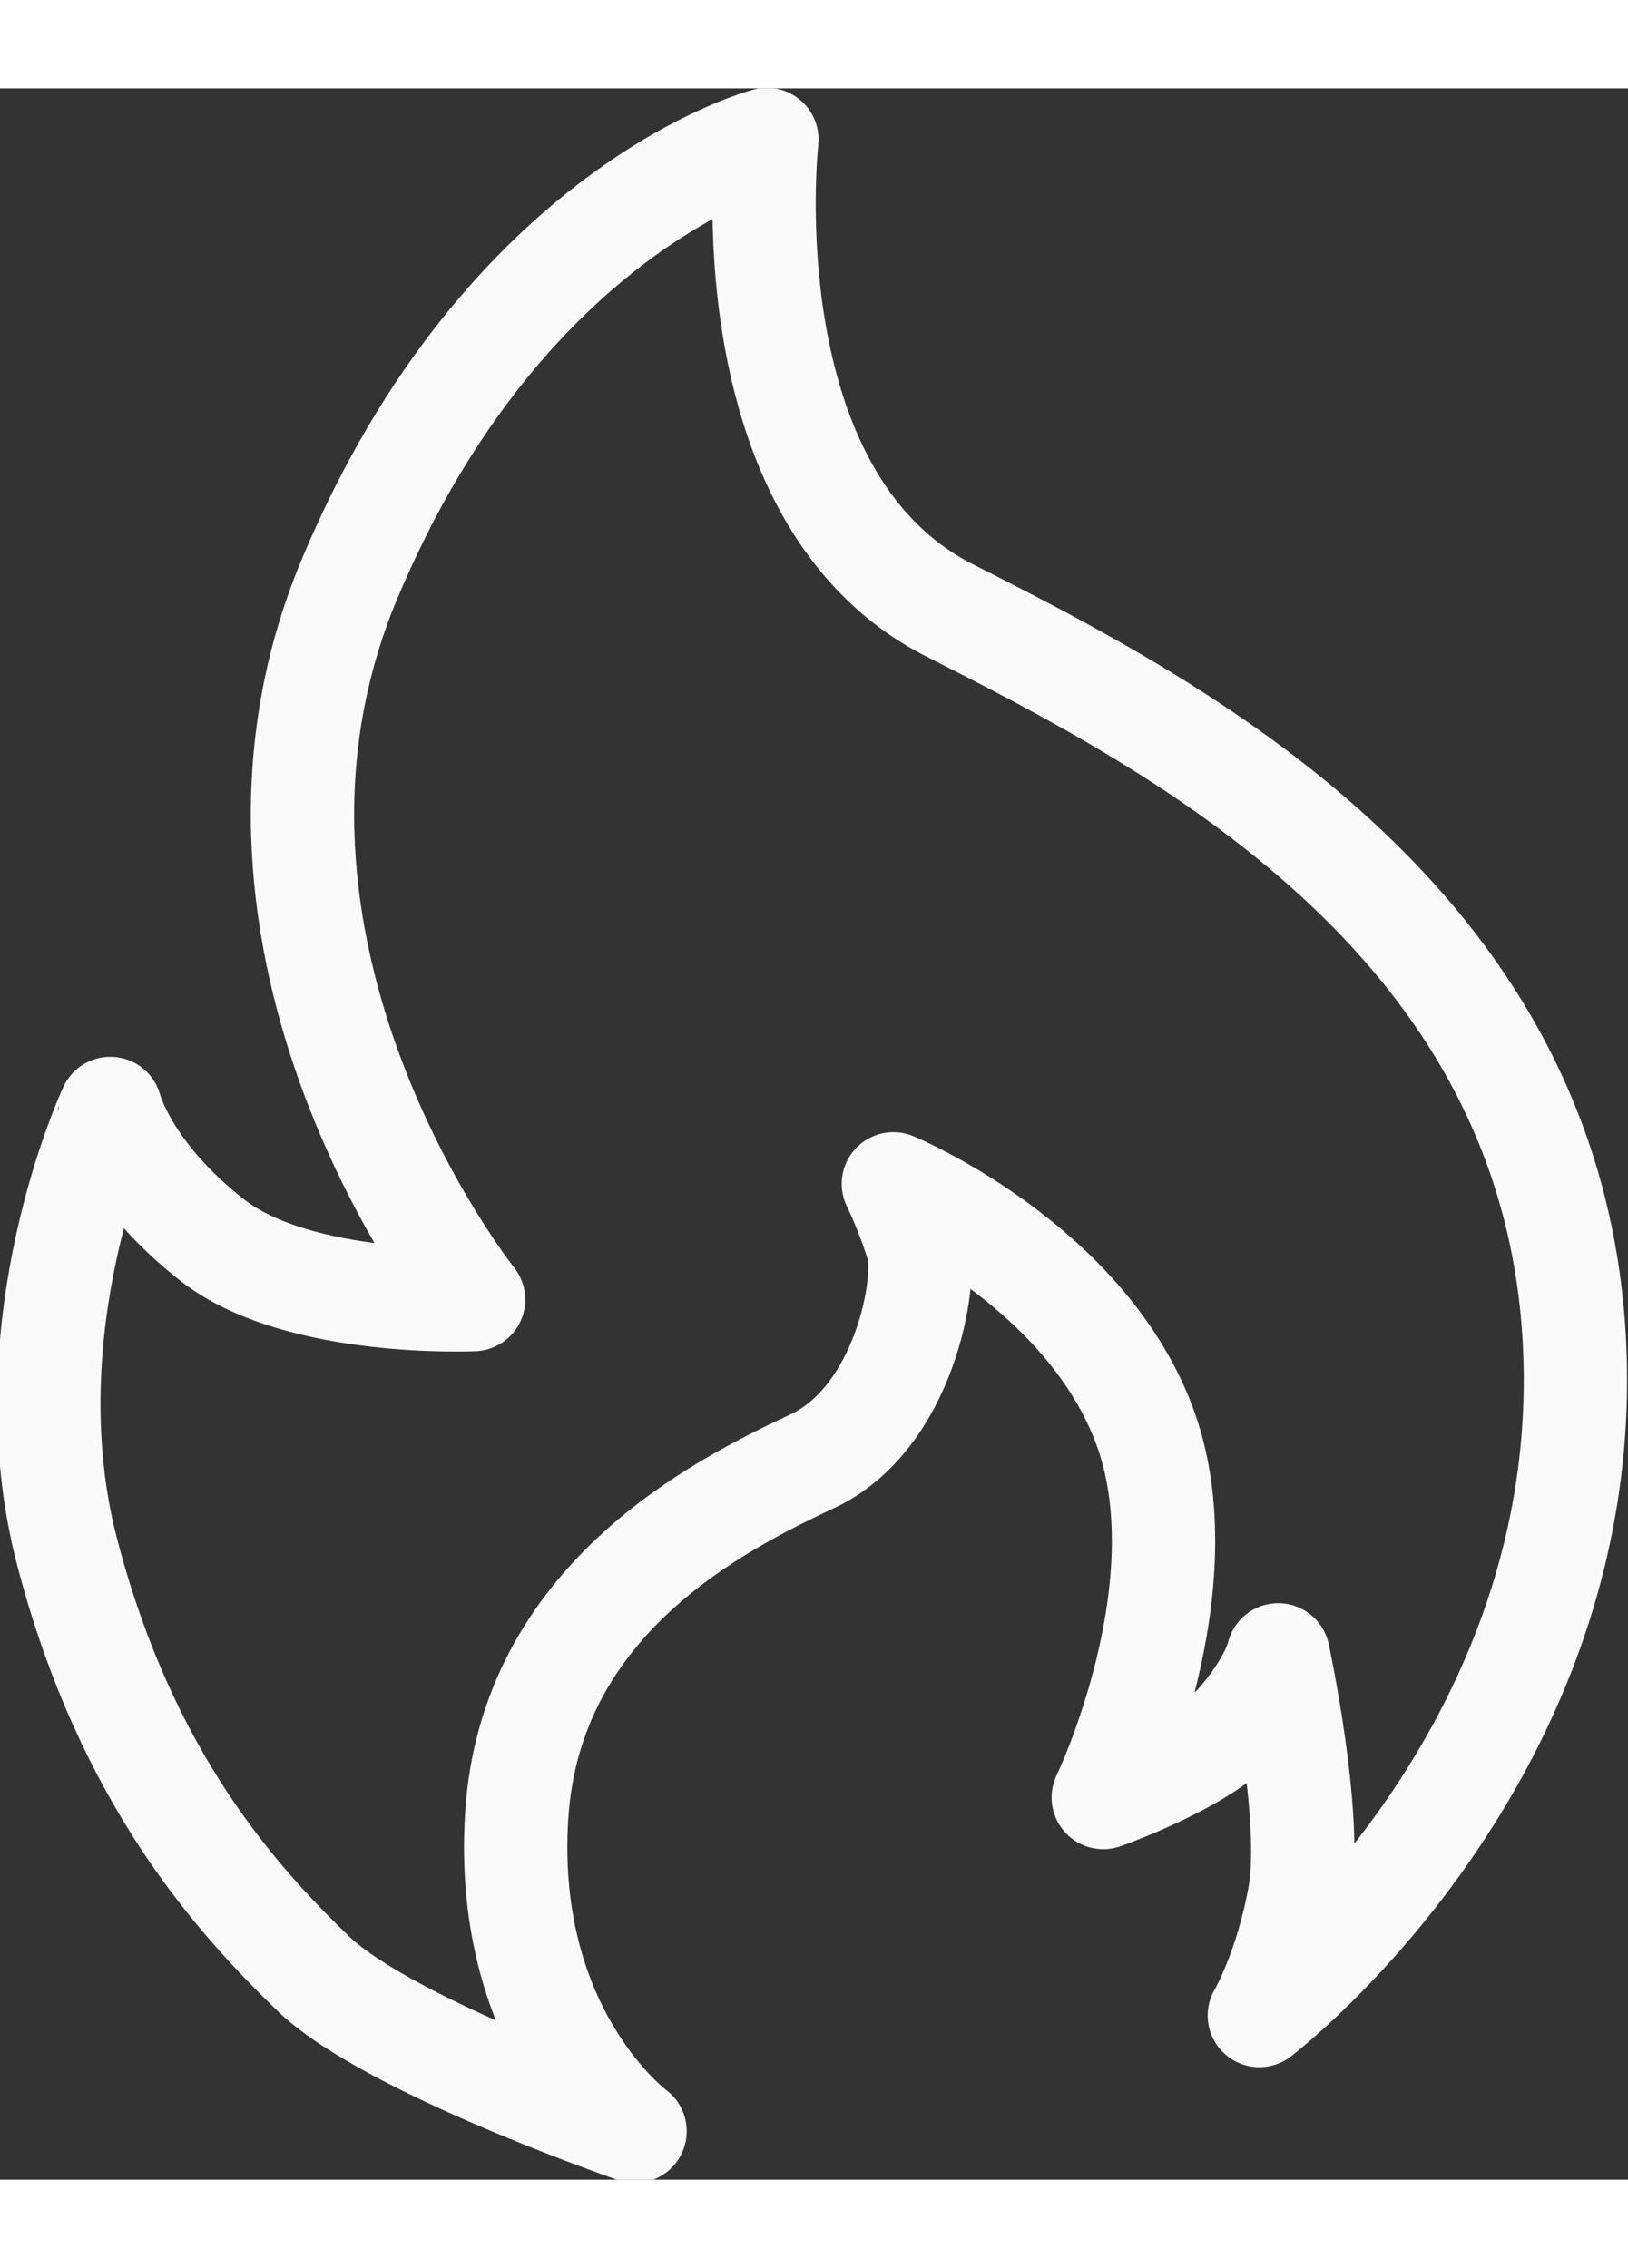
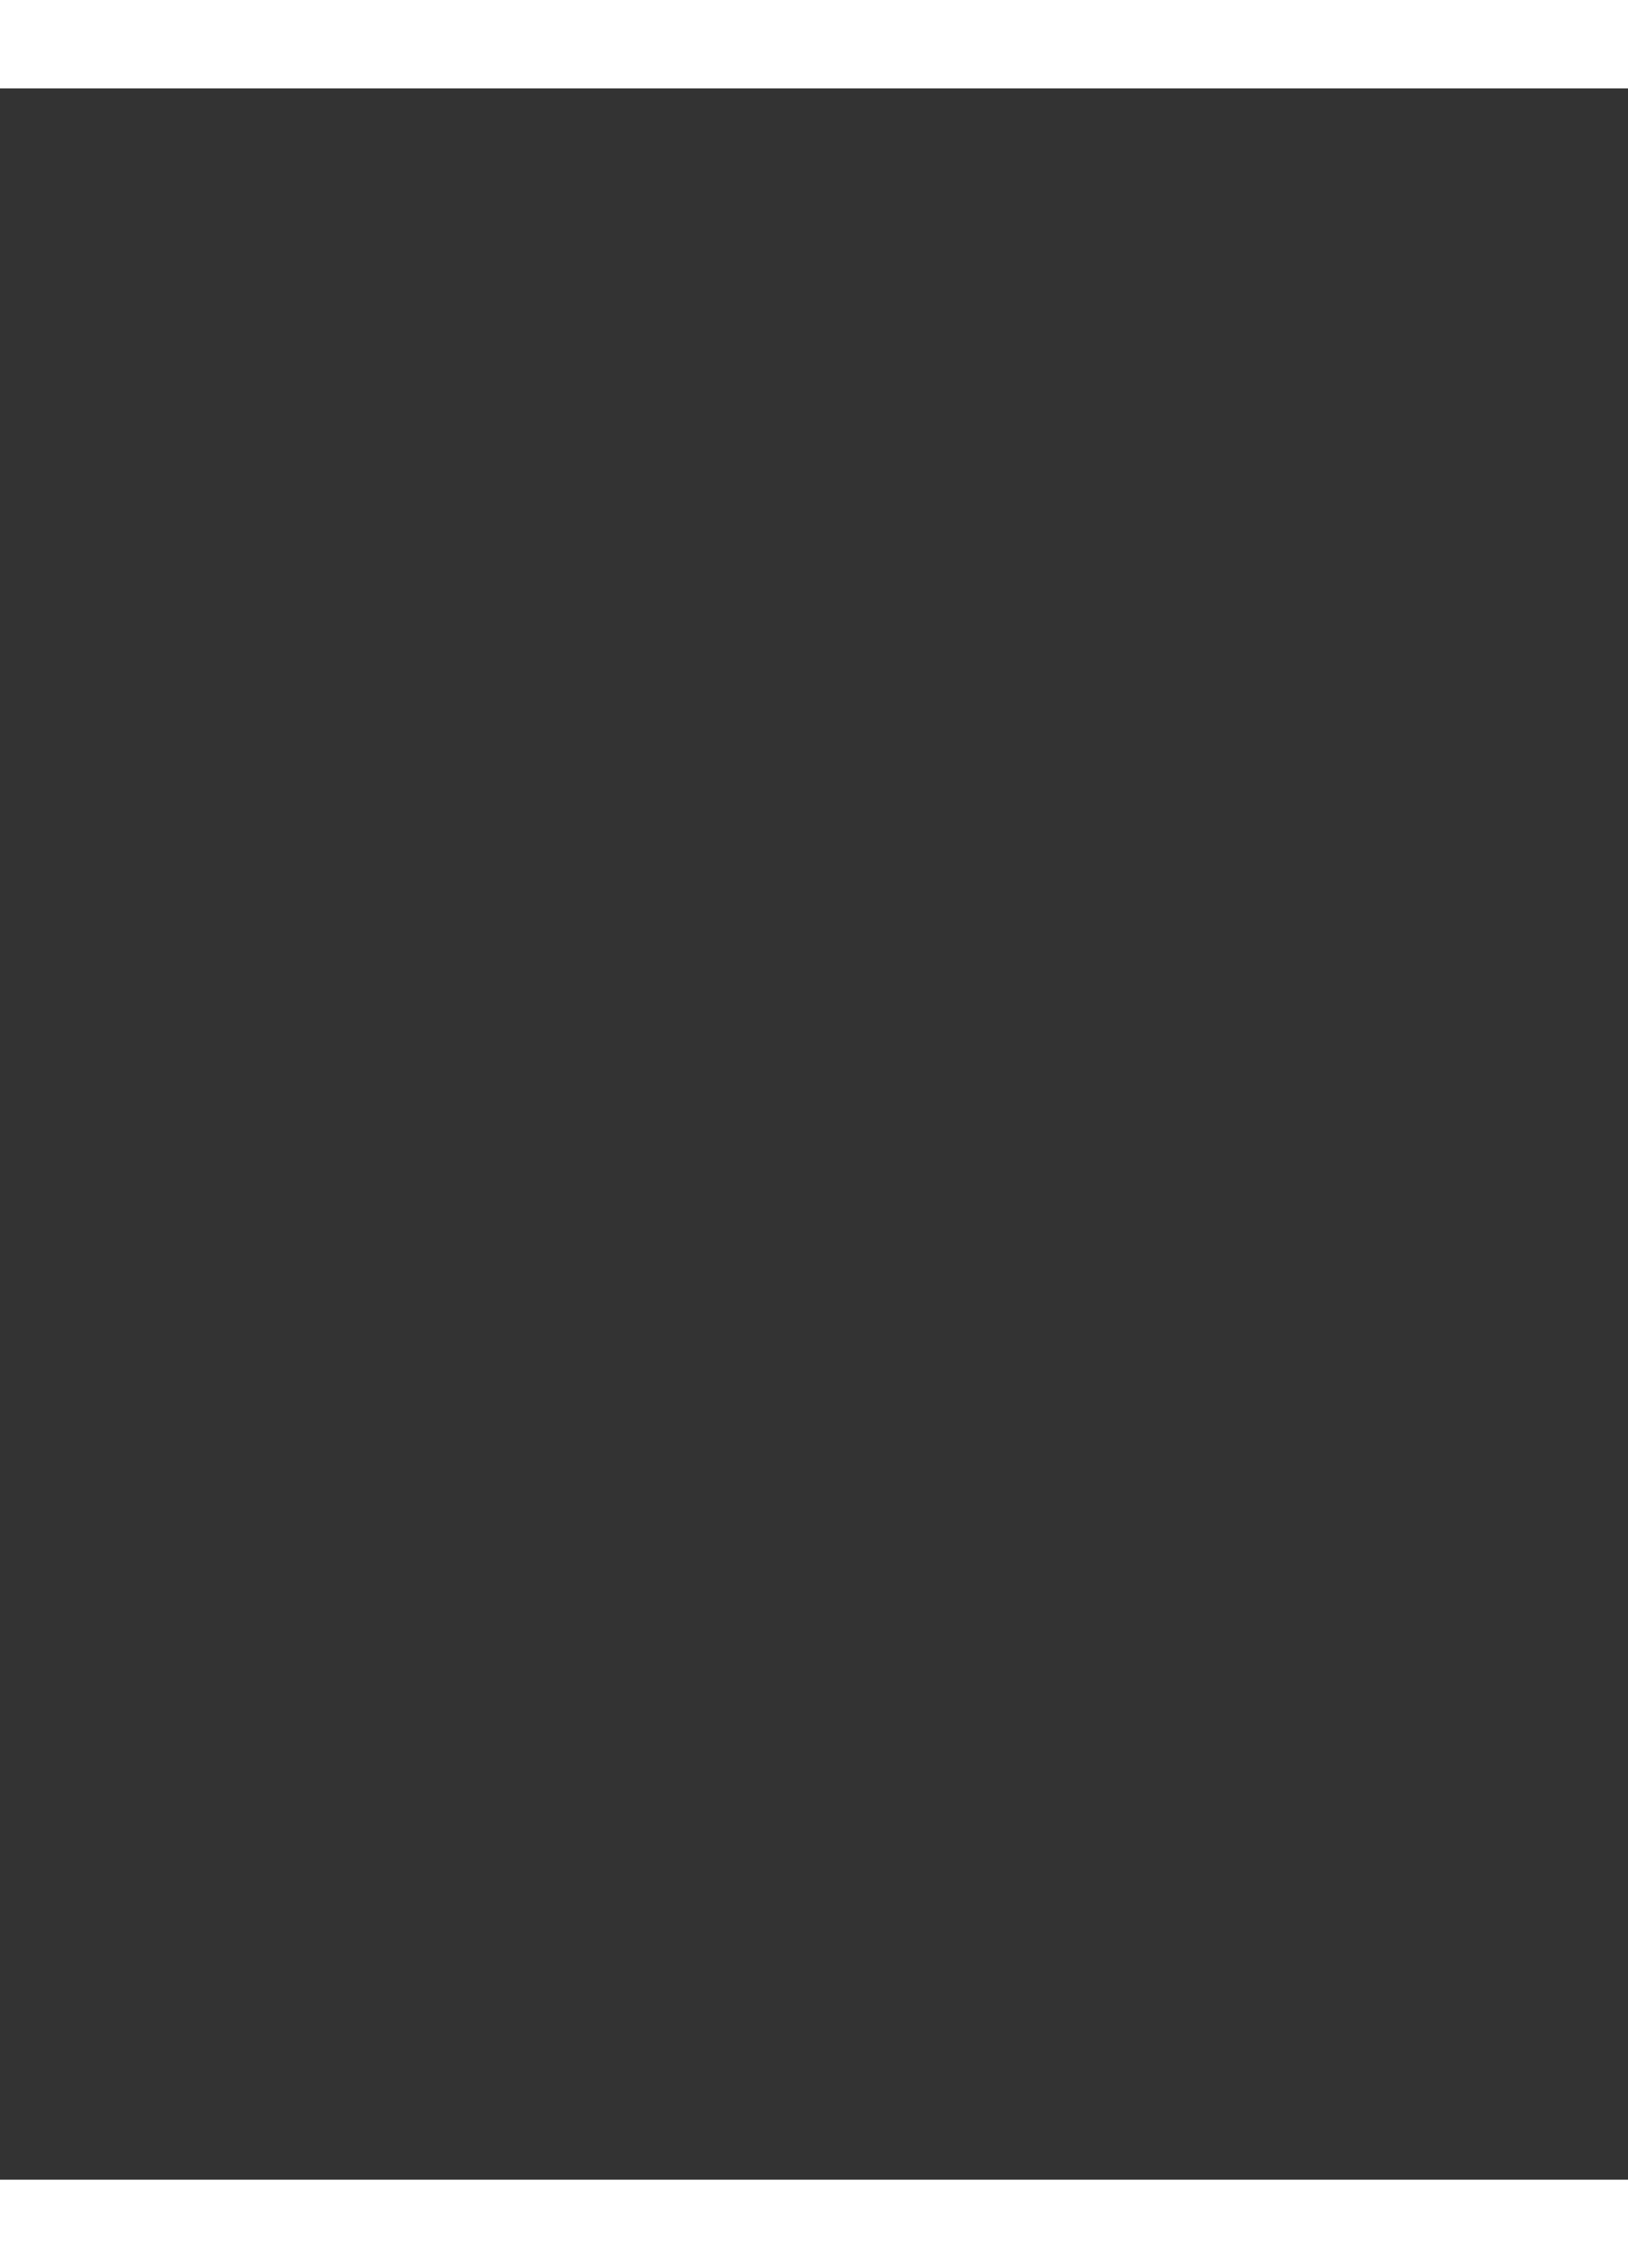
<svg xmlns="http://www.w3.org/2000/svg" xmlns:xlink="http://www.w3.org/1999/xlink" width="28" height="39" viewBox="0 0 60.5 77.7">
  <rect x="0" y="0" width="60.5" height="77.7" fill="#333333" stroke="none" />
  <defs>
-     <path id="a" d="M0 0h60.5v77.7H0z" />
-   </defs>
+     </defs>
  <clipPath id="b">
    <use xlink:href="#a" overflow="visible" />
  </clipPath>
  <path d="M28.5 1.9S18.8 4.4 13 18.2C7.2 32 17.6 45 17.6 45s-6.5.3-9.7-2.2c-3.2-2.5-3.8-4.9-3.8-4.9S.3 46 2.5 54.4c2.2 8.4 6.3 12.9 9.2 15.7 2.9 2.7 11.9 5.8 11.9 5.8s-4.9-3.6-4.4-11.7 7.6-11.6 11-13.2c3.4-1.6 4.3-6.7 3.9-8-.4-1.3-.9-2.3-.9-2.3s7 2.9 9.3 8.9c2.3 6-1.5 13.9-1.5 13.9s3.7-1.3 5-2.8c1.3-1.5 1.5-2.5 1.5-2.5s1.3 6 .8 8.9c-.5 2.8-1.5 4.5-1.5 4.5S59.4 62 58.5 46.4c-.9-15.6-14.9-22.8-23.2-27S28.5 1.9 28.5 1.9z" clip-path="url(#b)" fill="none" stroke="#f9f9f9" stroke-width="3.84" stroke-linecap="round" stroke-linejoin="round" stroke-miterlimit="2.613" />
</svg>